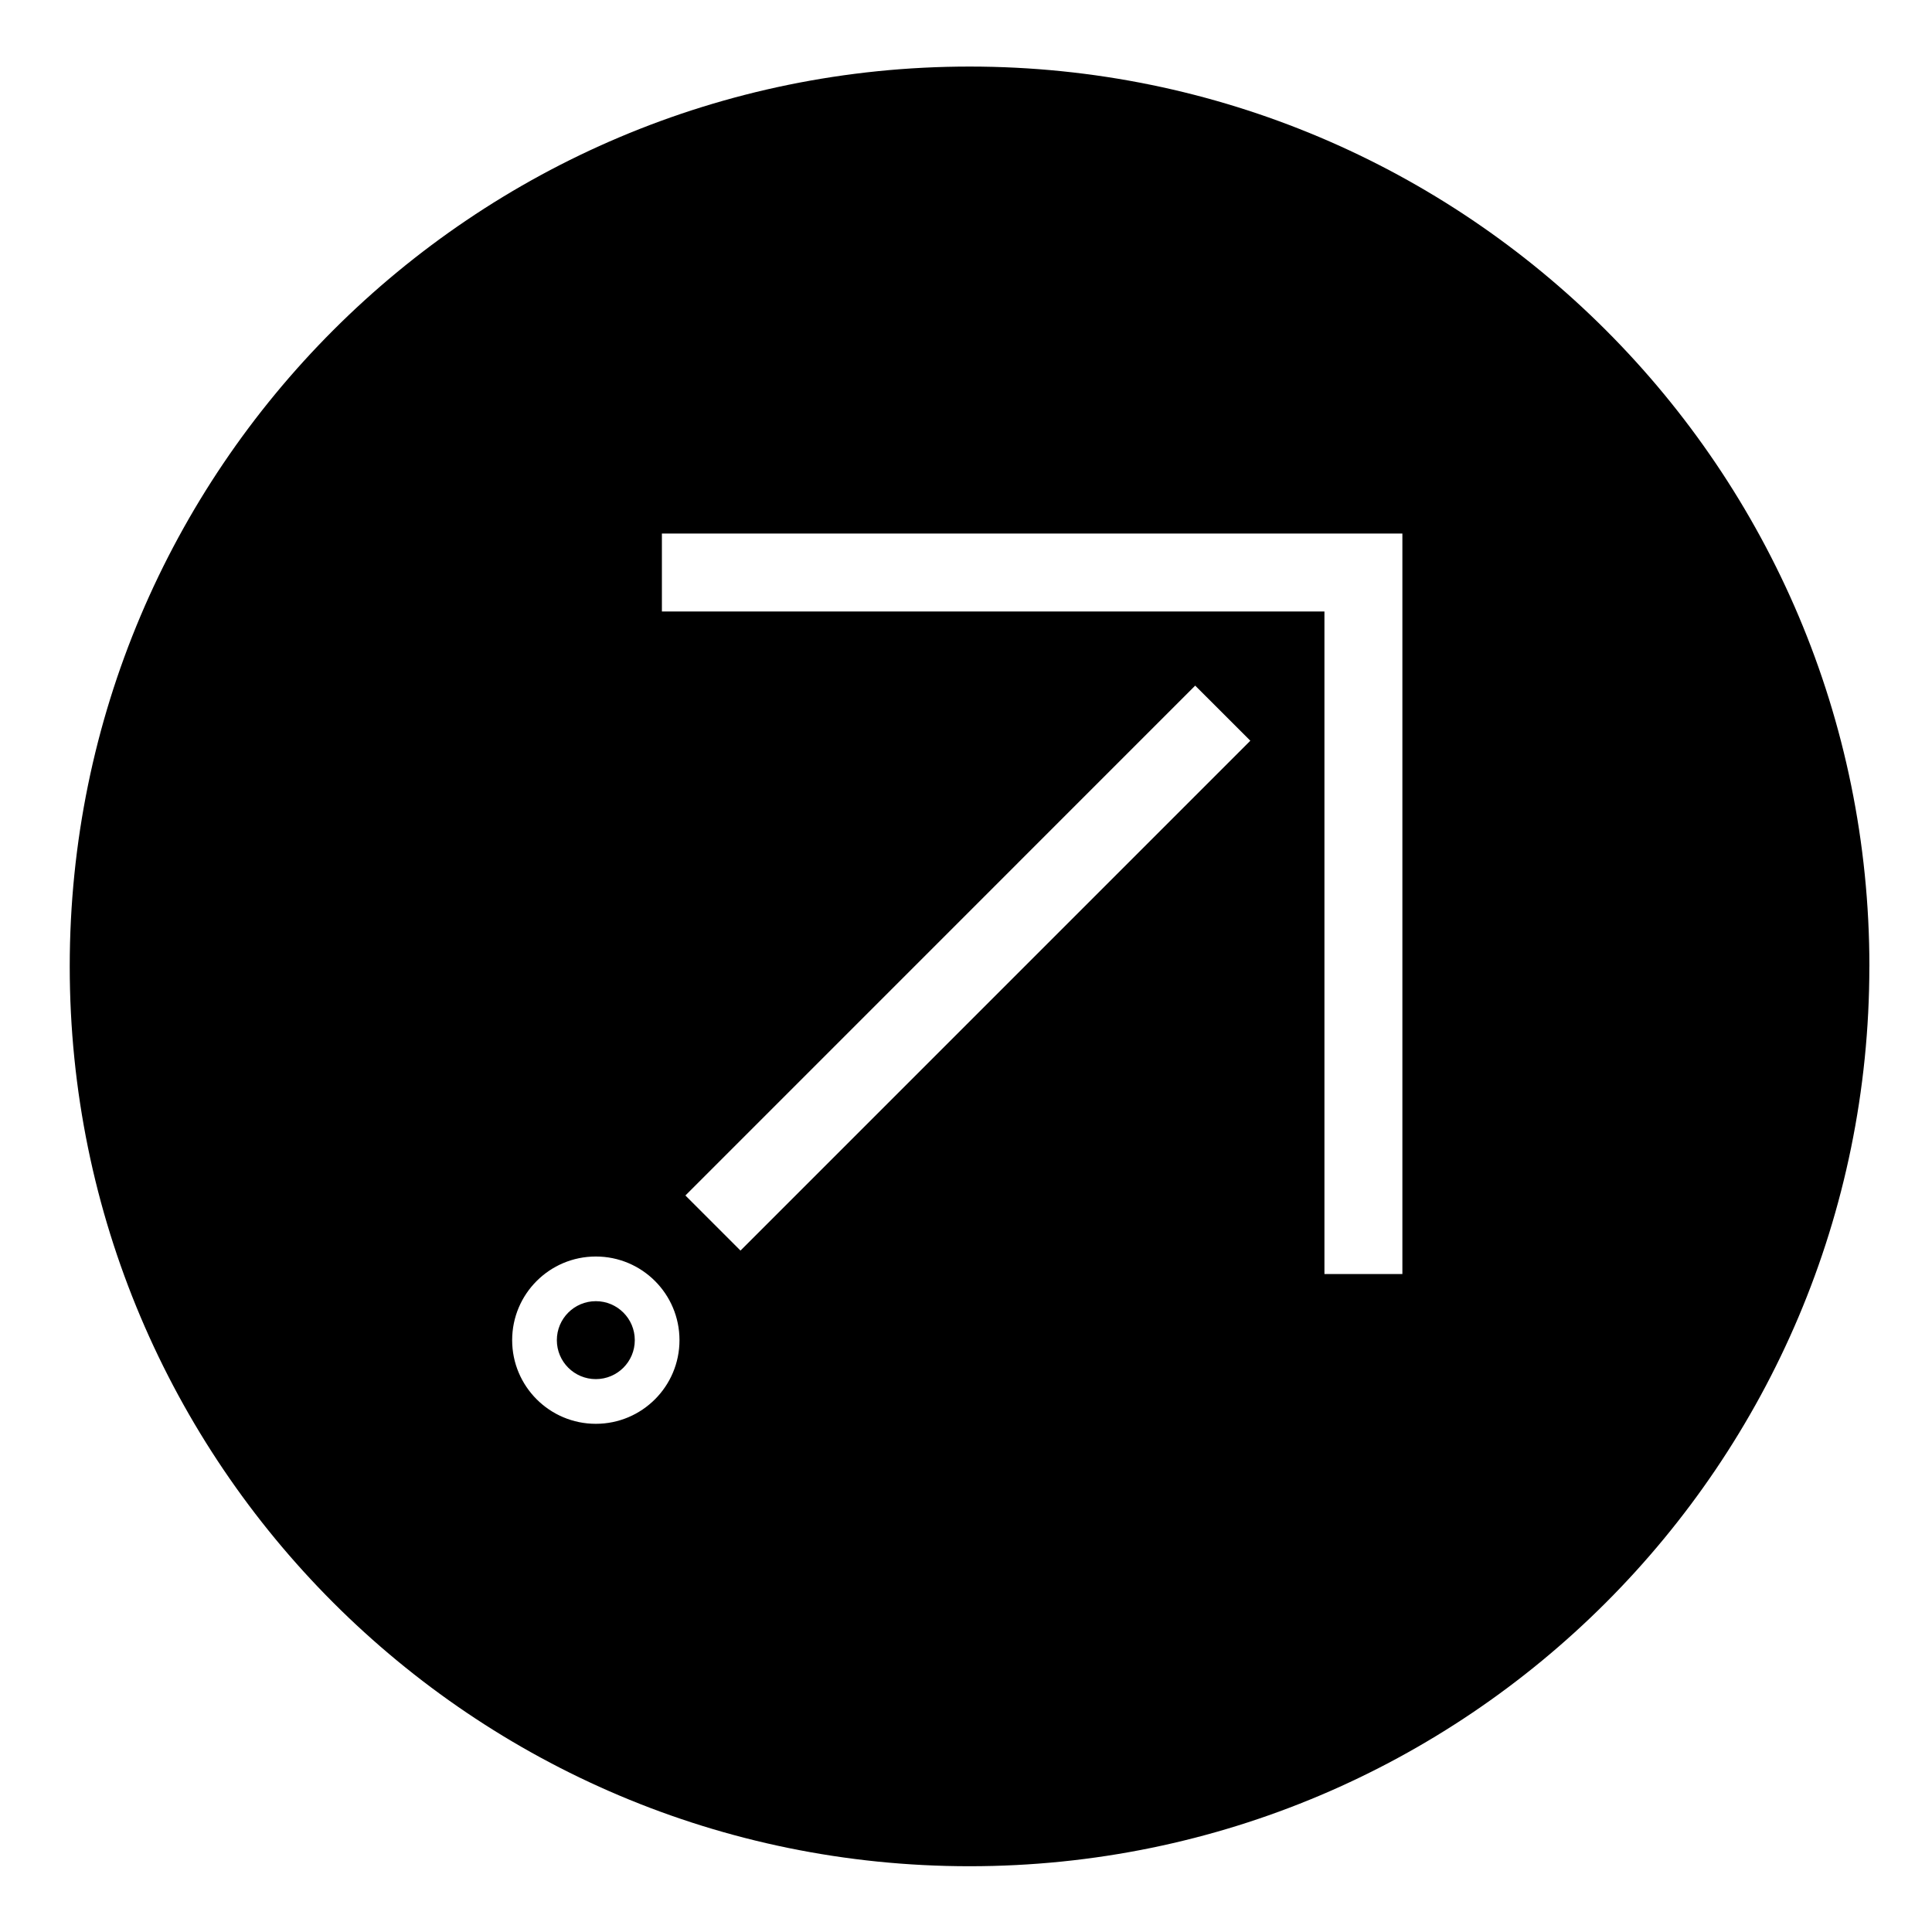
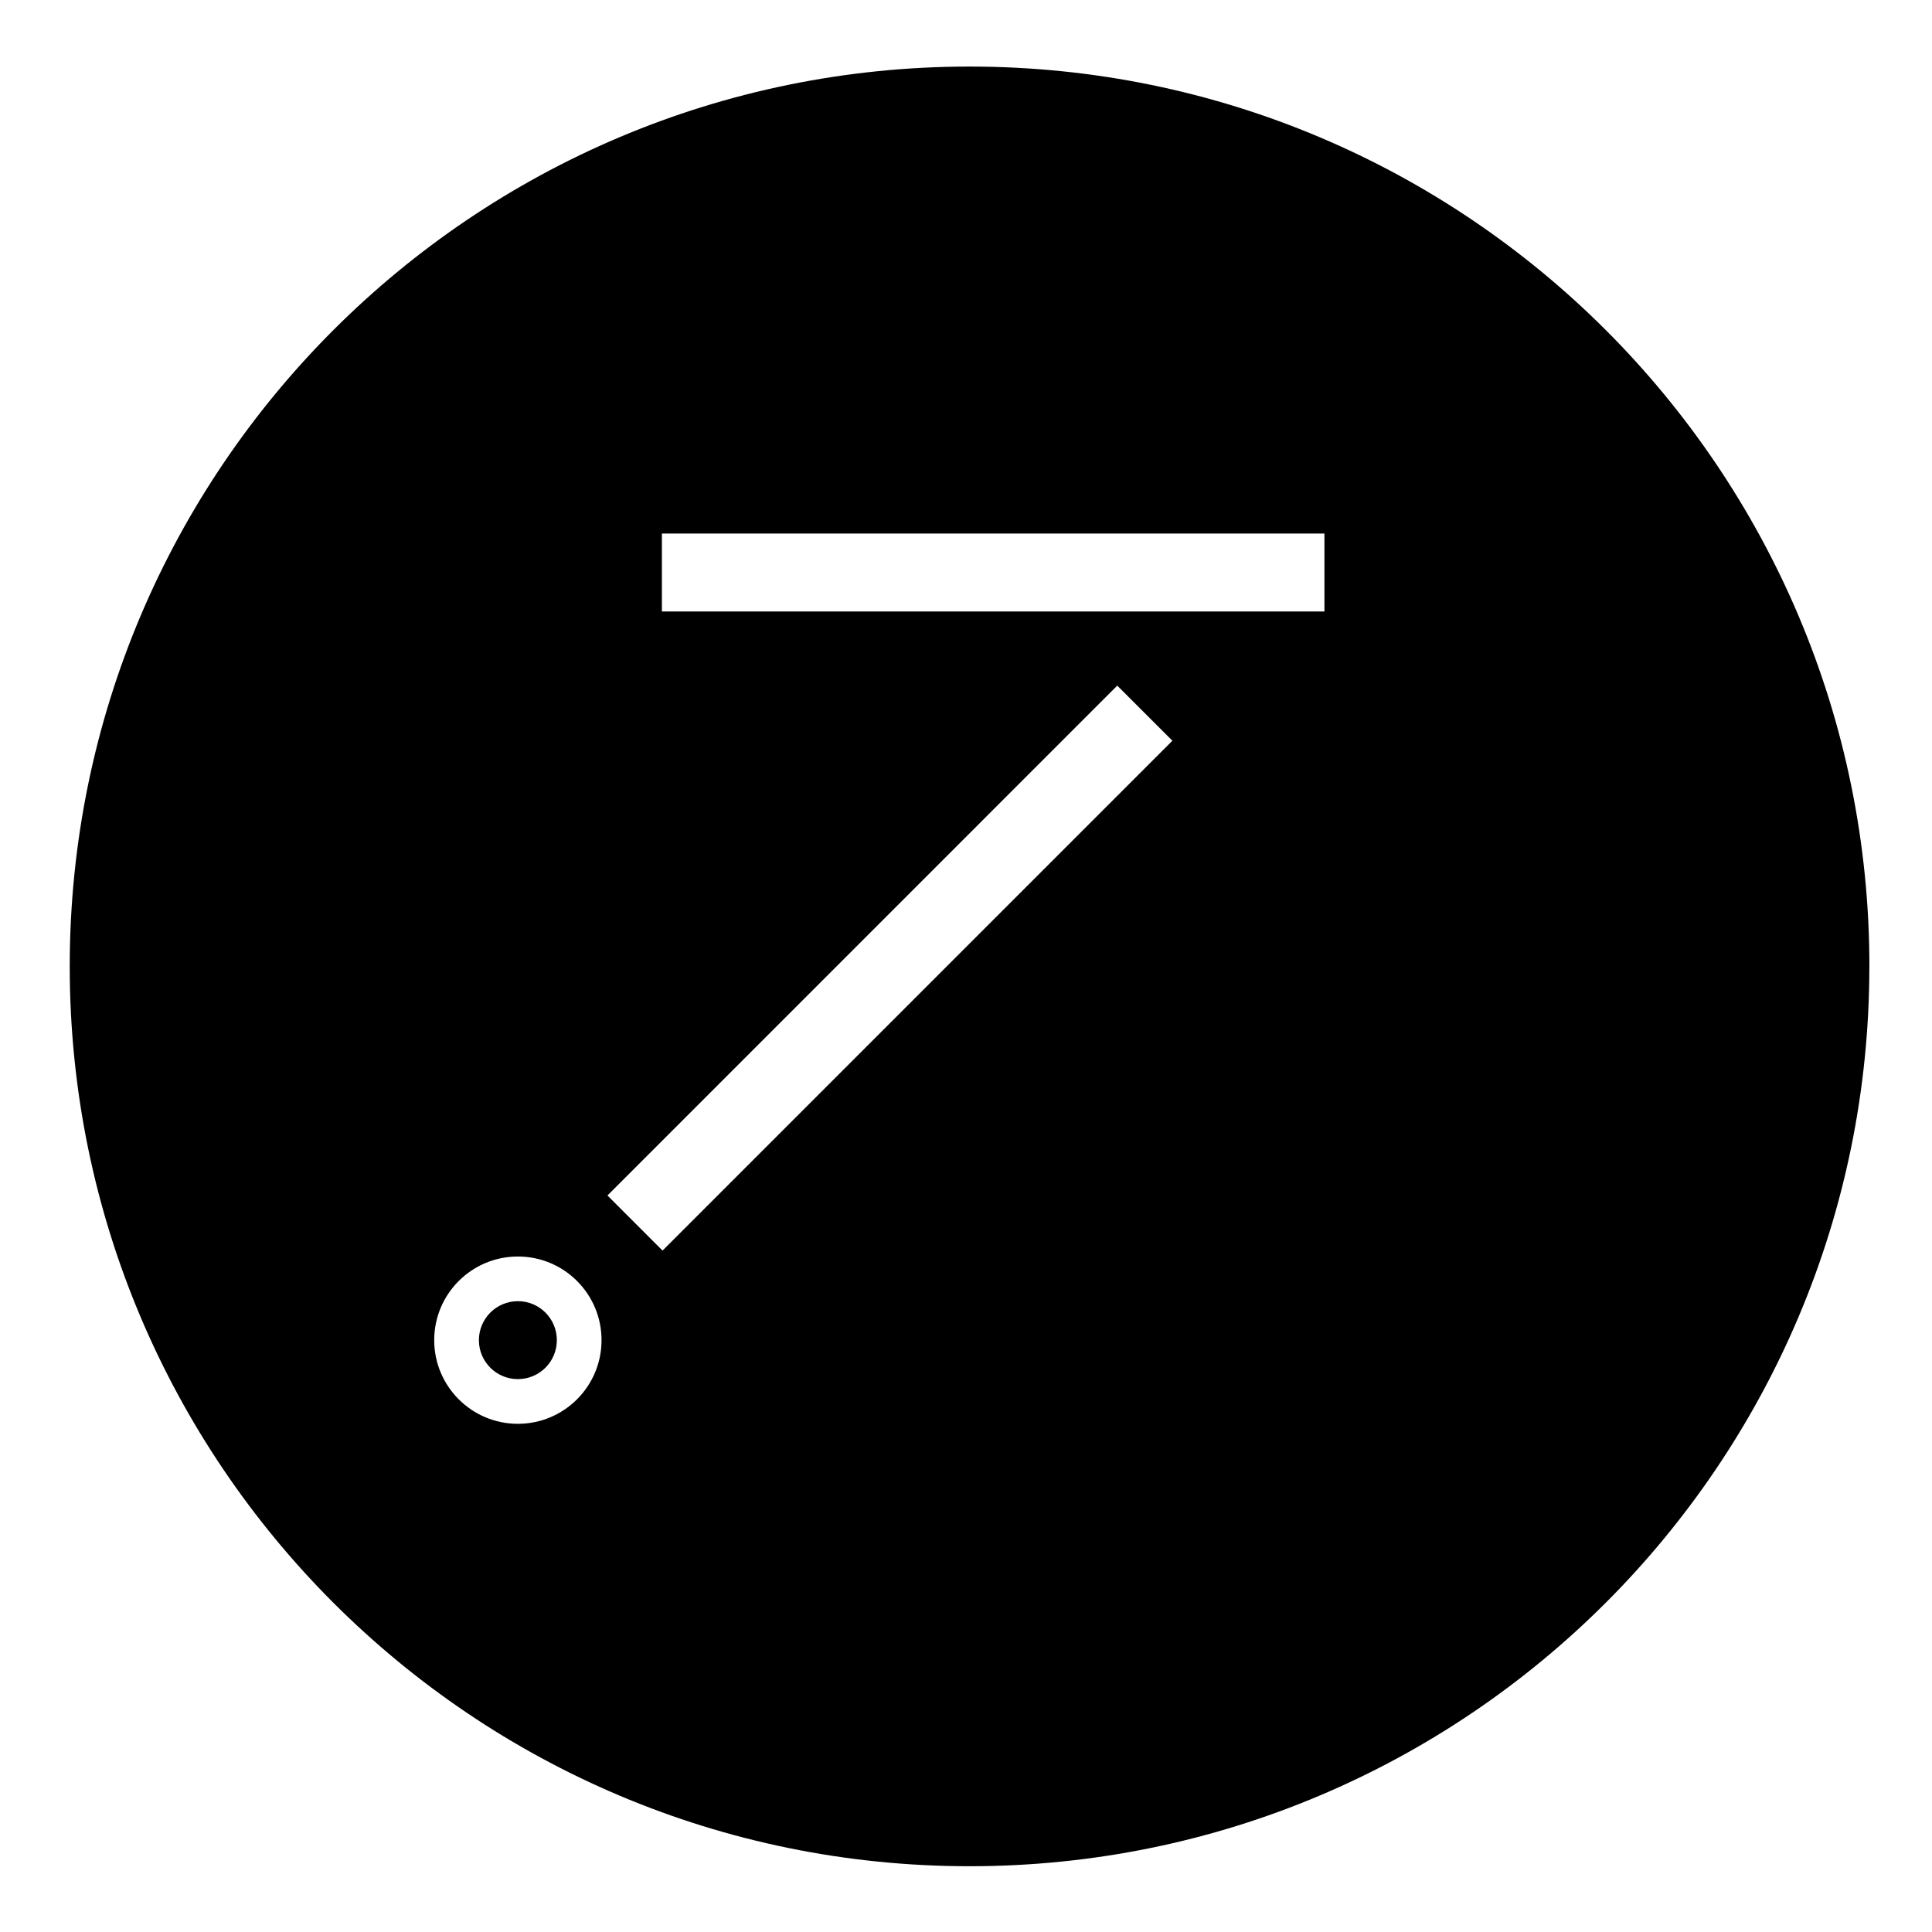
<svg xmlns="http://www.w3.org/2000/svg" fill="#000000" width="800px" height="800px" version="1.1" viewBox="144 144 512 512">
-   <path d="m639.4 400.11c0 131.7-106.75 238.46-238.46 238.46-131.69 0-238.46-106.76-238.46-238.46 0.004-131.7 106.78-238.47 238.47-238.47 131.7 0 238.46 106.77 238.46 238.47zm-319.99-114.72v20.656h175.58v175.59h20.656v-196.24h-196.24m6.231 175.42 14.602 14.602 135.11-135.12-14.609-14.602zm-1.566 38.34c0-12.254-9.93-22.168-22.168-22.168-12.254 0-22.176 9.922-22.176 22.168 0 12.242 9.93 22.168 22.176 22.168 12.238 0 22.168-9.934 22.168-22.168zm-11.844 0c0-5.707-4.613-10.332-10.324-10.332-5.707 0-10.332 4.625-10.332 10.332s4.625 10.324 10.332 10.324c5.707-0.004 10.324-4.617 10.324-10.324z" />
+   <path d="m639.4 400.11c0 131.7-106.75 238.46-238.46 238.46-131.69 0-238.46-106.76-238.46-238.46 0.004-131.7 106.78-238.47 238.47-238.47 131.7 0 238.46 106.77 238.46 238.47zm-319.99-114.72v20.656h175.58v175.59v-196.24h-196.24m6.231 175.42 14.602 14.602 135.11-135.12-14.609-14.602zm-1.566 38.34c0-12.254-9.93-22.168-22.168-22.168-12.254 0-22.176 9.922-22.176 22.168 0 12.242 9.93 22.168 22.176 22.168 12.238 0 22.168-9.934 22.168-22.168zm-11.844 0c0-5.707-4.613-10.332-10.324-10.332-5.707 0-10.332 4.625-10.332 10.332s4.625 10.324 10.332 10.324c5.707-0.004 10.324-4.617 10.324-10.324z" />
</svg>